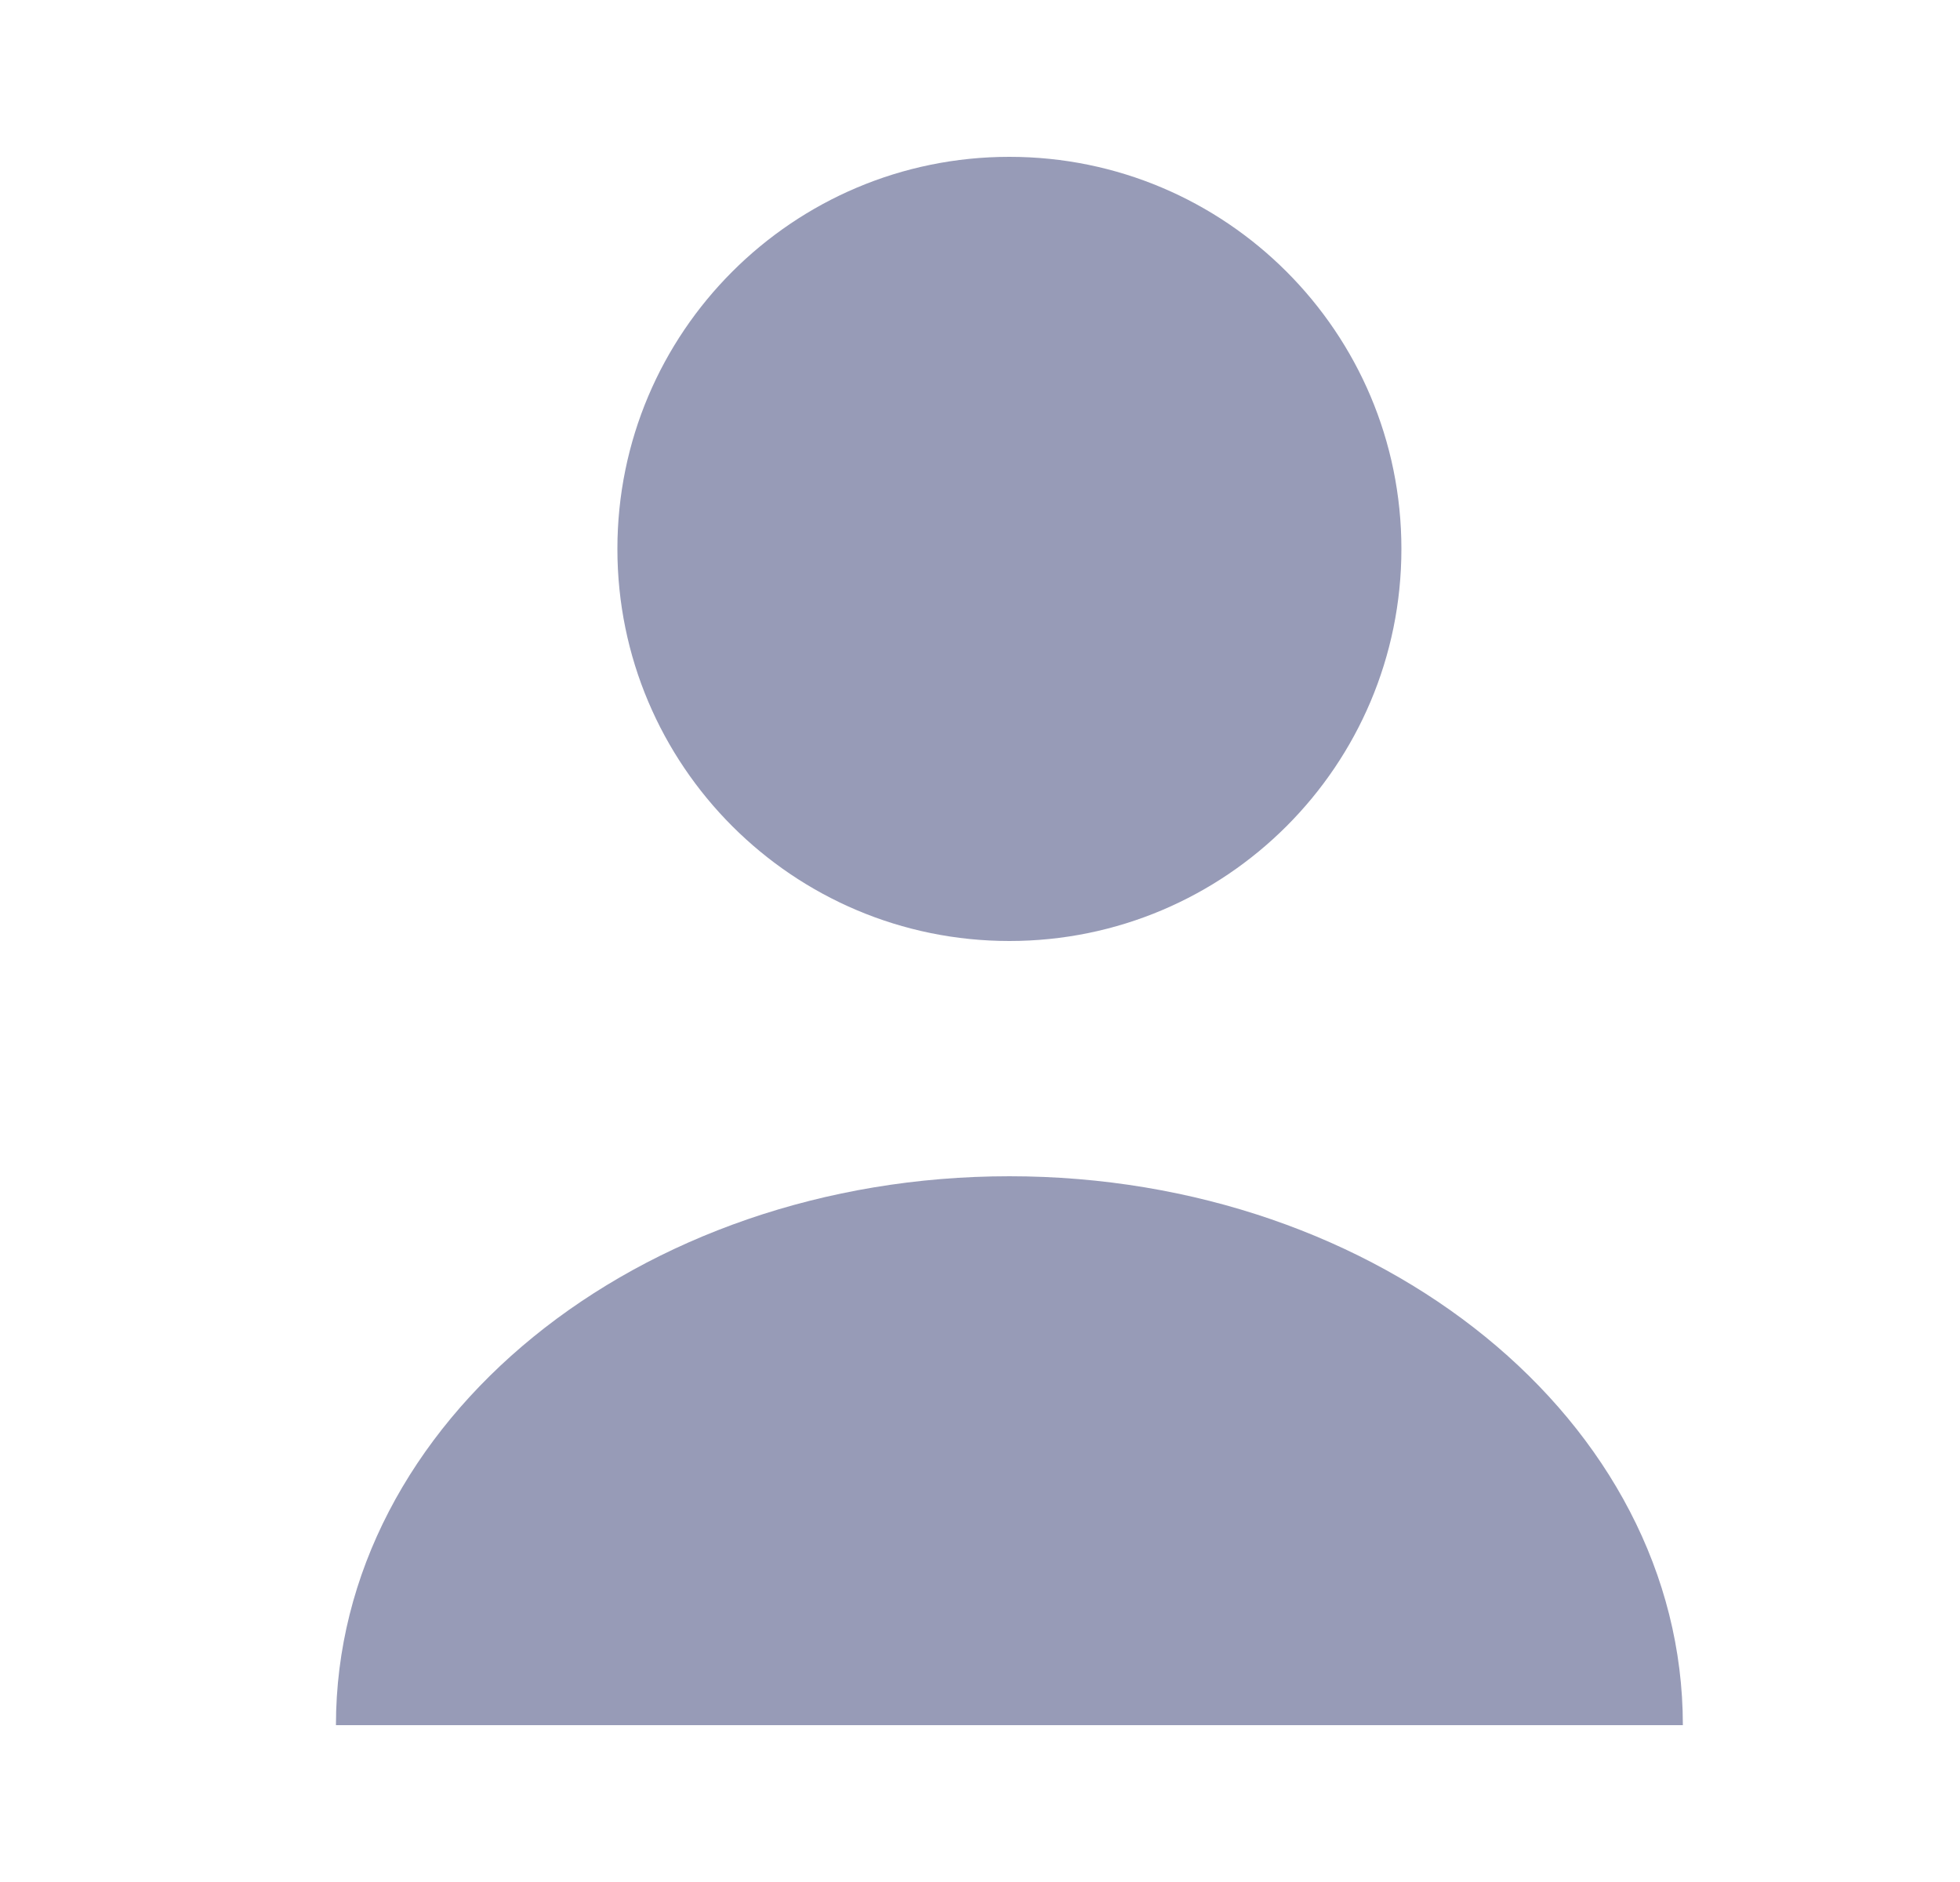
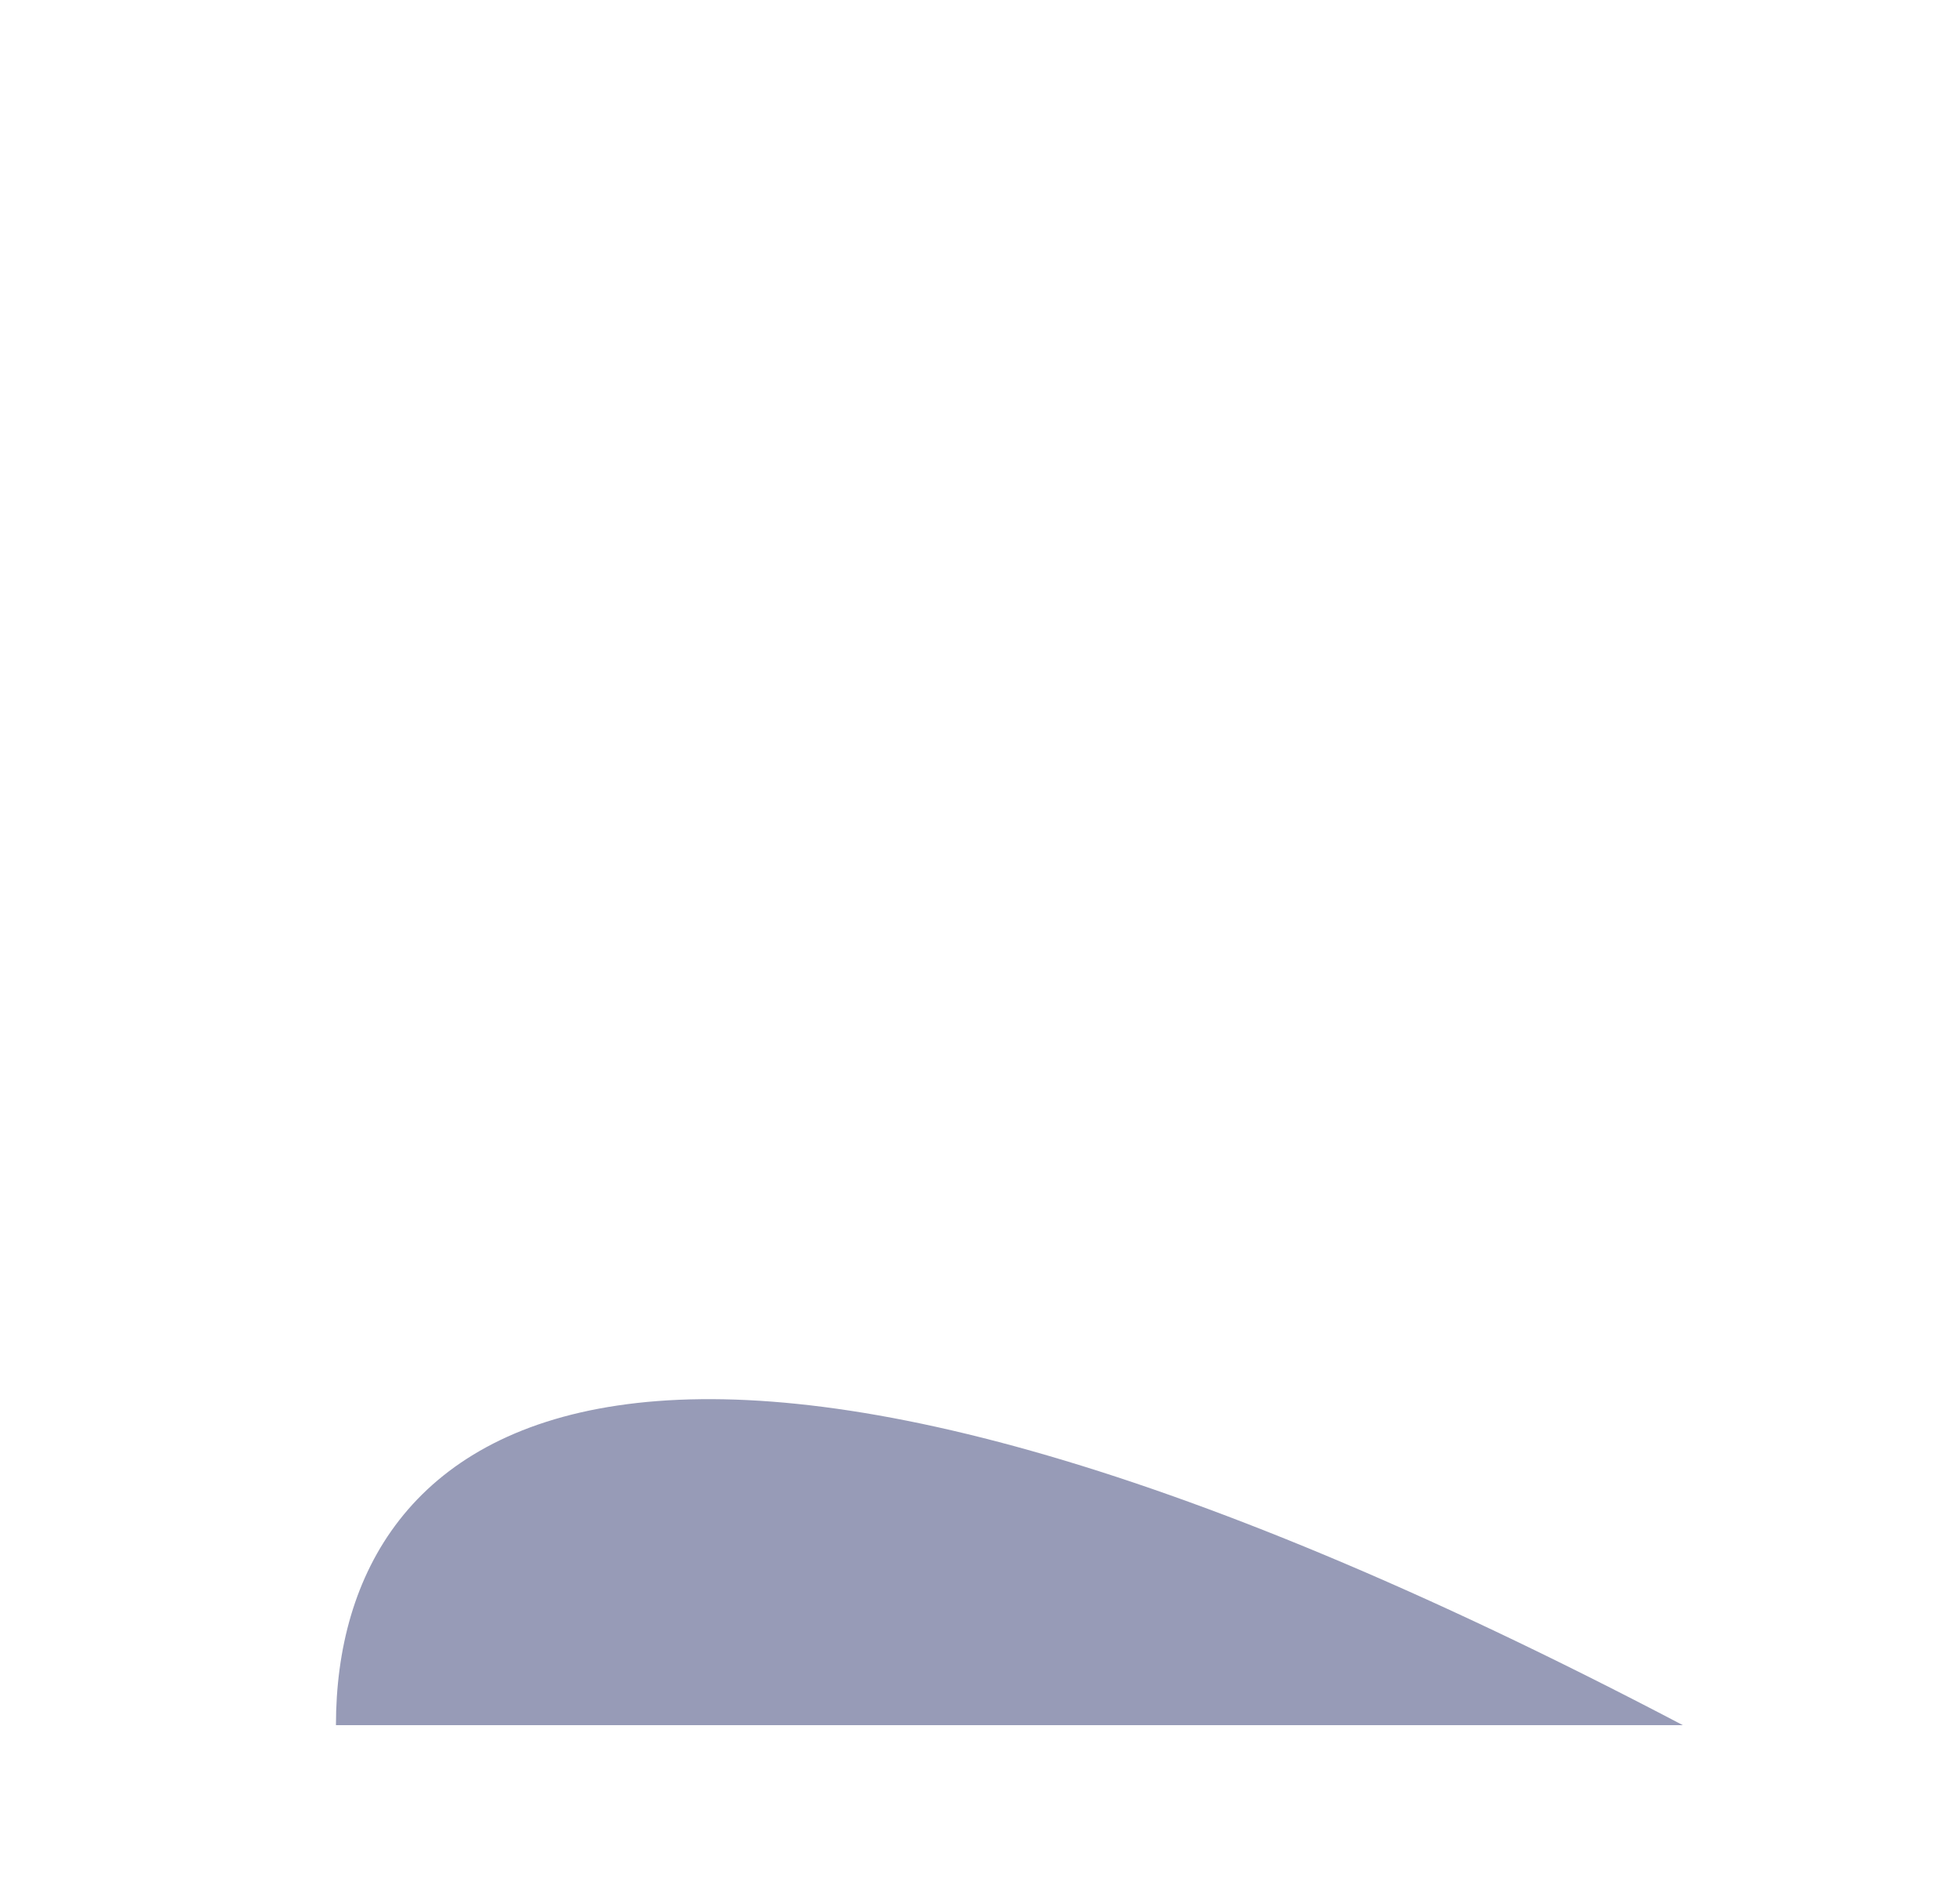
<svg xmlns="http://www.w3.org/2000/svg" width="25" height="24" viewBox="0 0 25 24" fill="none">
-   <path d="M12.875 12C15.636 12 17.875 9.761 17.875 7C17.875 4.239 15.636 2 12.875 2C10.114 2 7.875 4.239 7.875 7C7.875 9.761 10.114 12 12.875 12Z" fill="#979BB7" />
-   <path d="M21.465 22C21.465 18.13 17.615 15 12.875 15C8.135 15 4.285 18.13 4.285 22" fill="#979BB7" />
+   <path d="M21.465 22C8.135 15 4.285 18.13 4.285 22" fill="#979BB7" />
</svg>